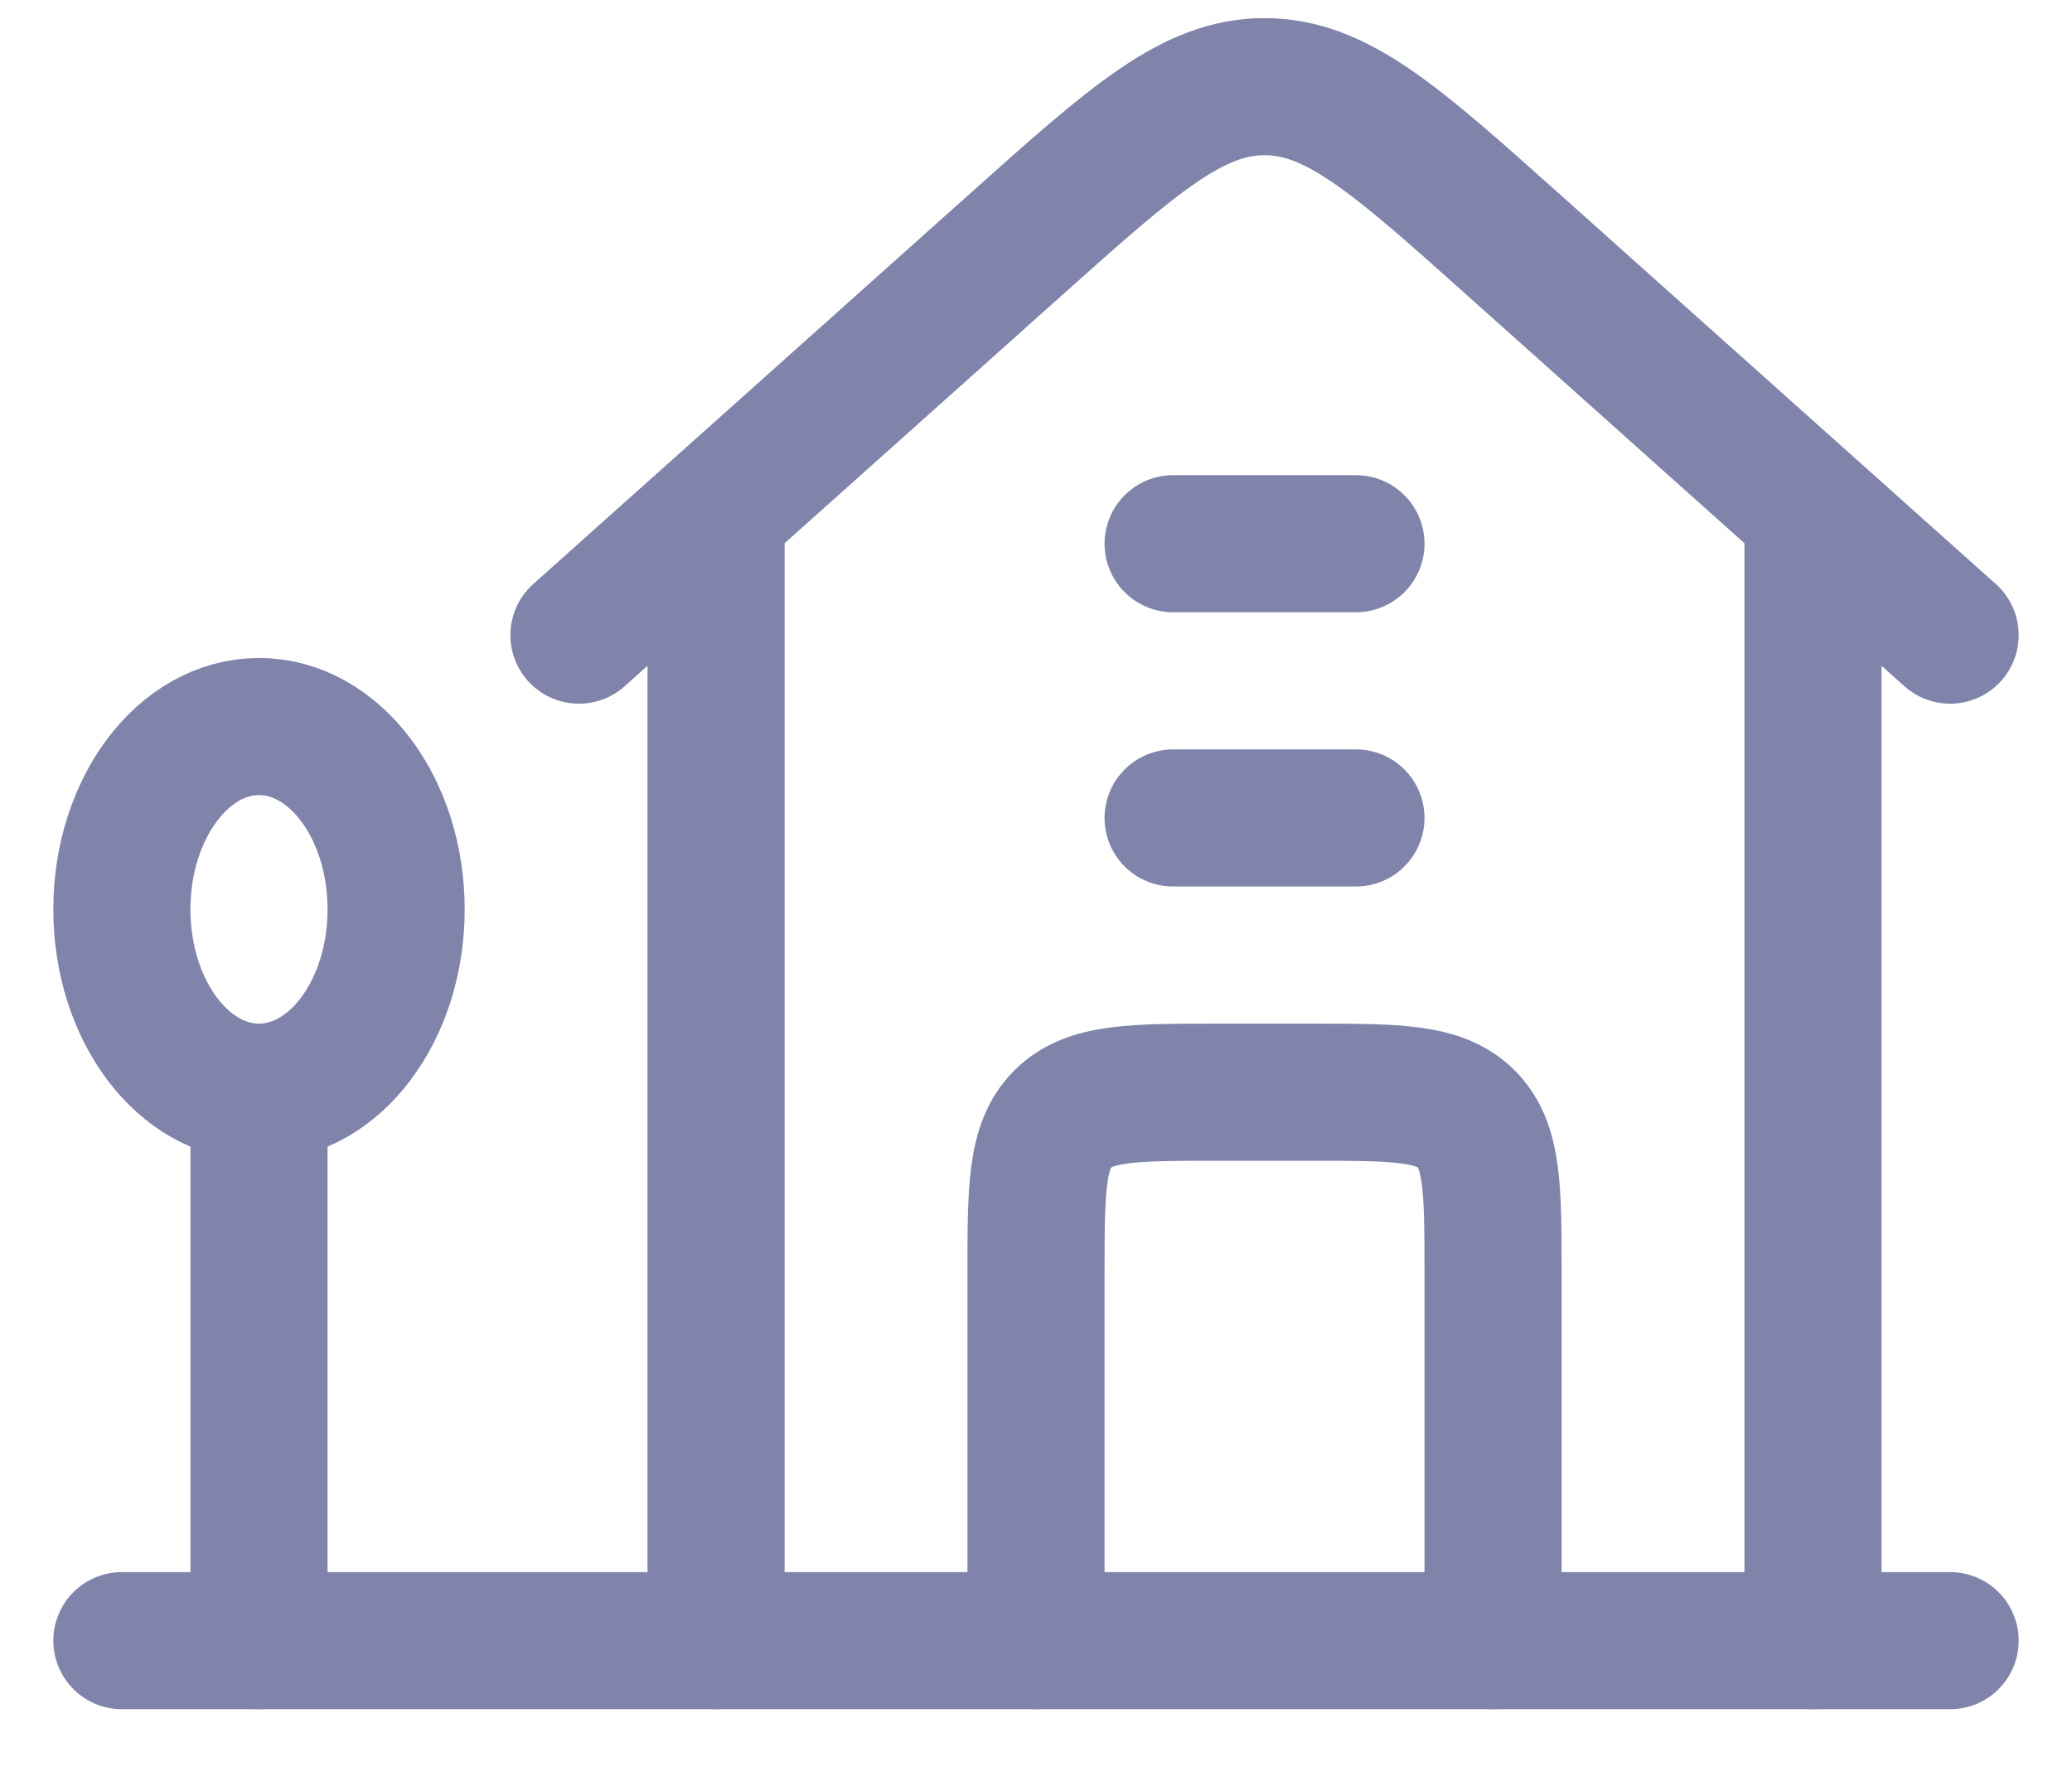
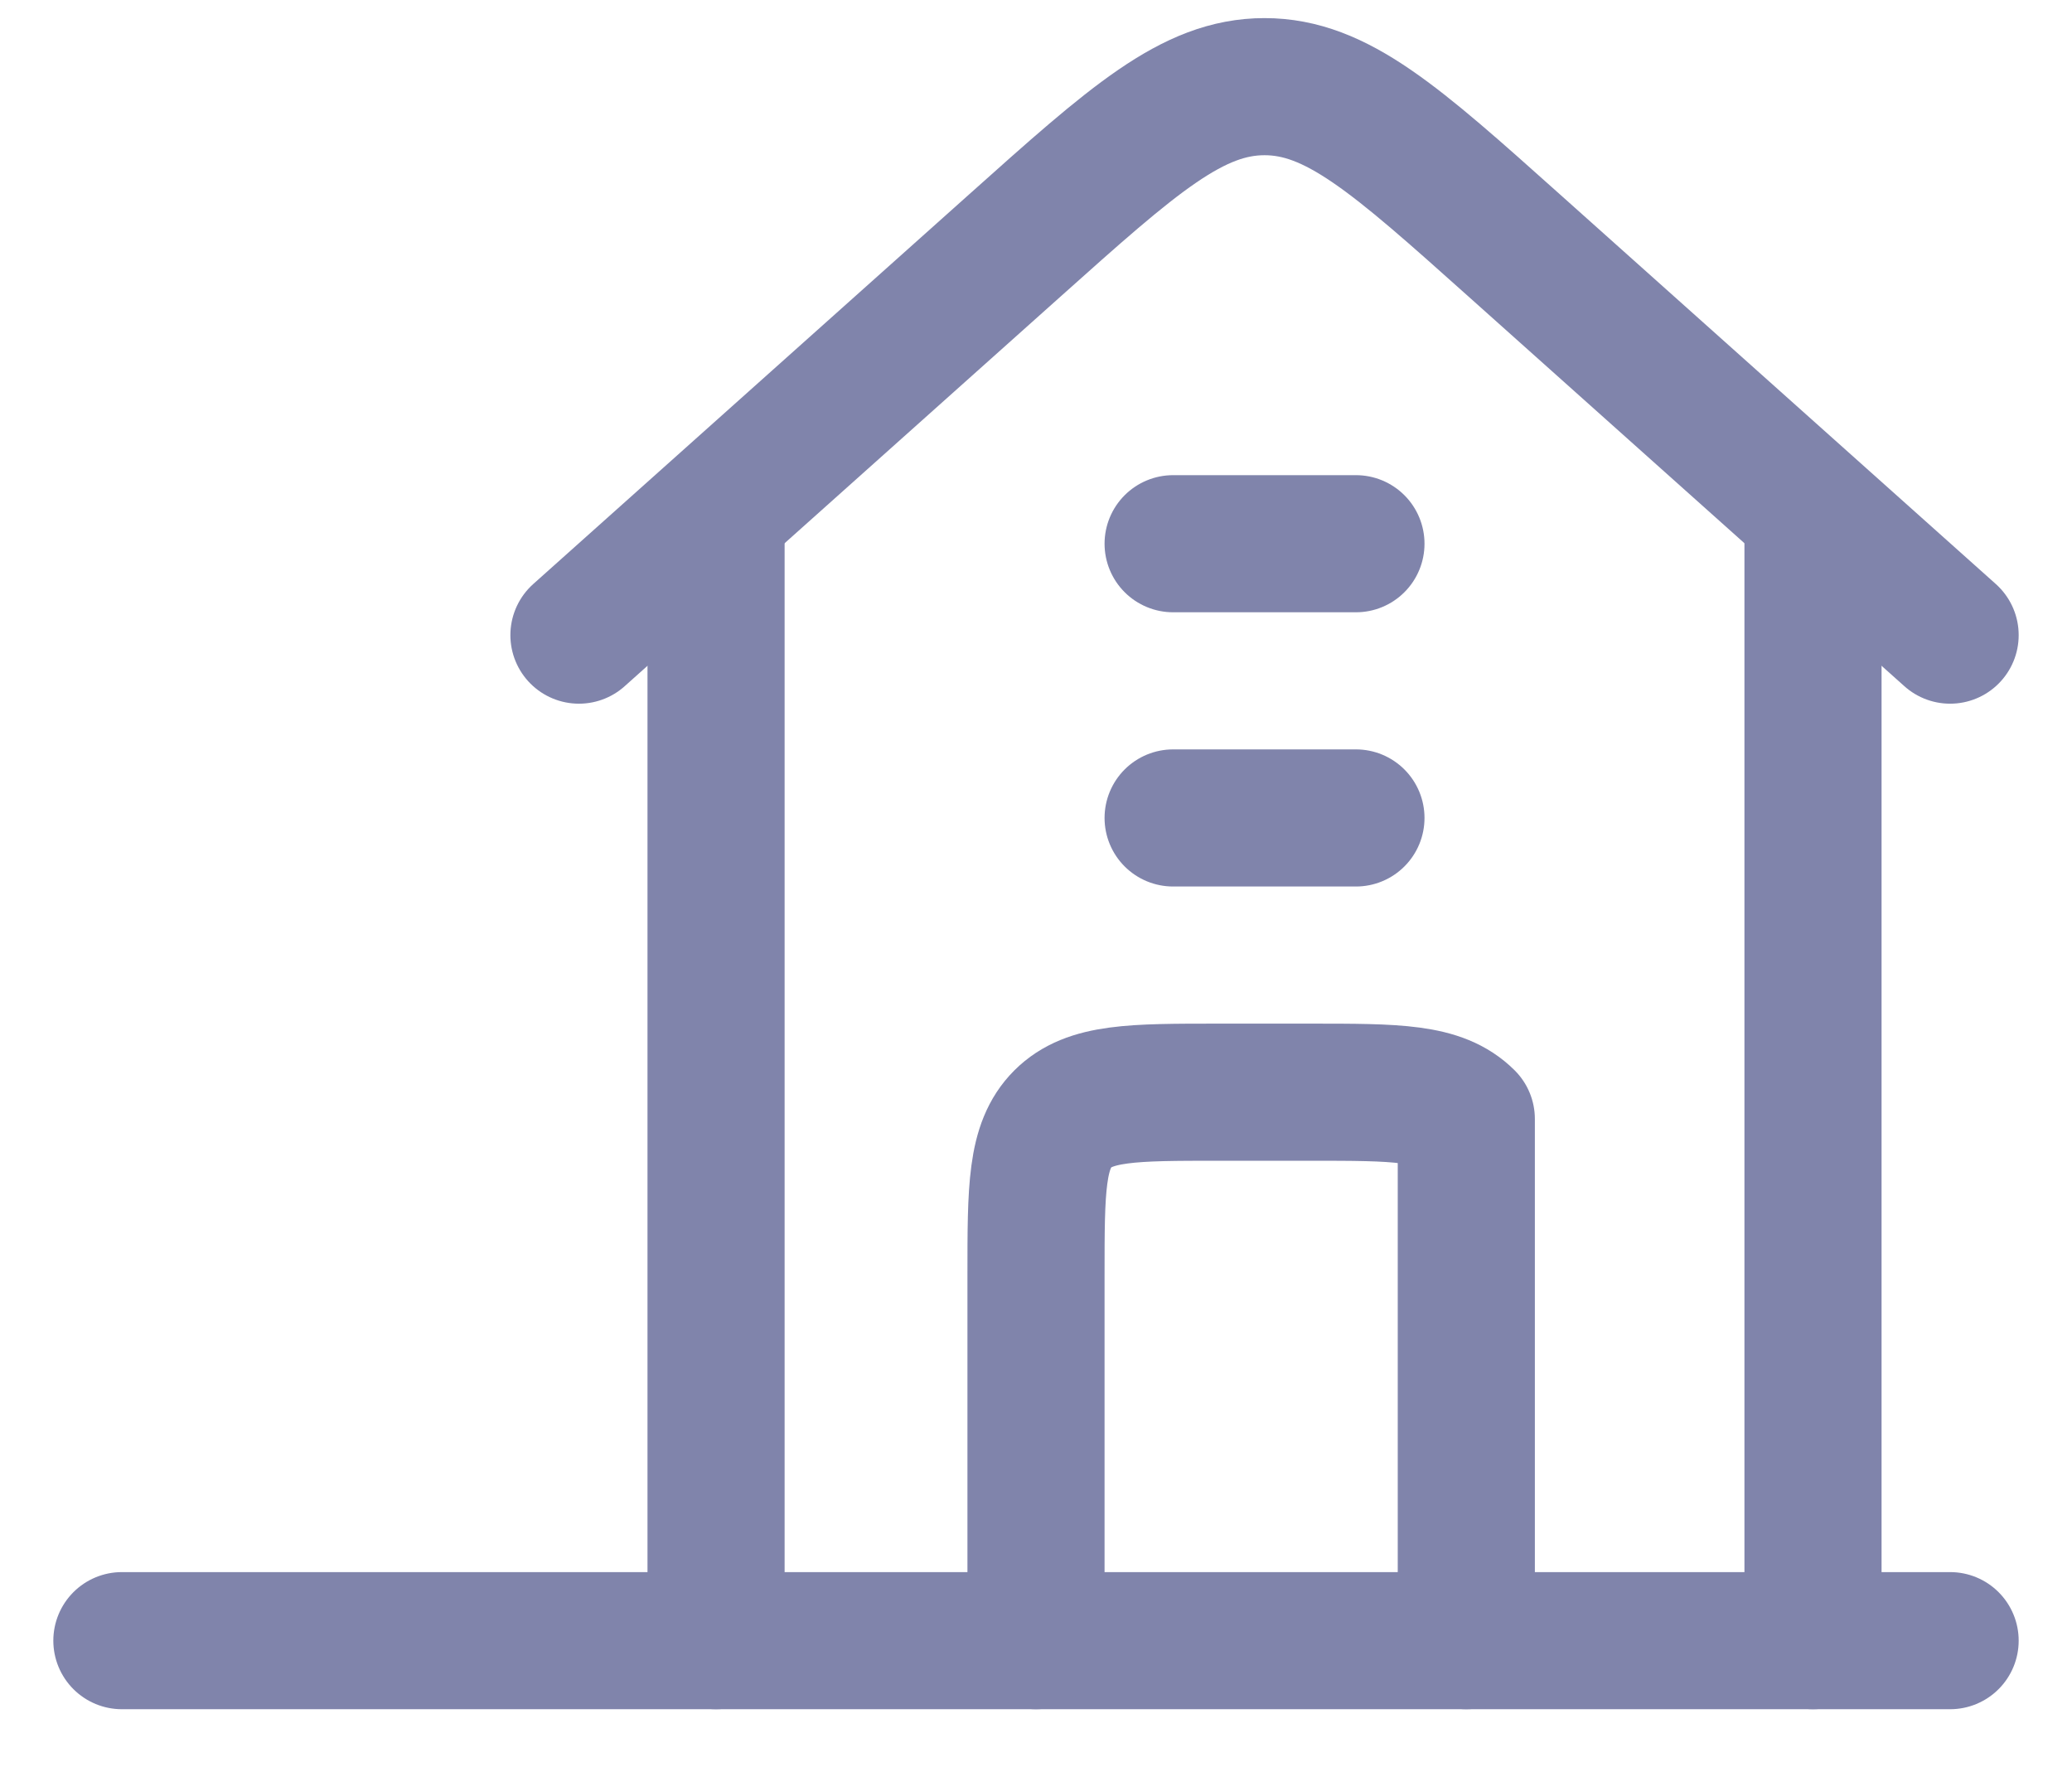
<svg xmlns="http://www.w3.org/2000/svg" width="34" height="29" viewBox="0 0 34 29" fill="none">
  <path d="M9.5 10.422L16.656 4.025C18.597 2.289 19.567 1.422 20.75 1.422C21.933 1.422 22.903 2.289 24.844 4.025L32 10.422" stroke="#8084AB" stroke-width="2.25" stroke-linecap="round" stroke-linejoin="round" />
  <path d="M11.75 8.922V26.922M29.75 26.922V8.922" stroke="#8084AB" stroke-width="2.25" stroke-linecap="round" stroke-linejoin="round" />
-   <ellipse cx="4.25" cy="14.922" rx="2.25" ry="3" stroke="#8084AB" stroke-width="2.25" />
-   <path d="M4.25 17.922V26.922" stroke="#8084AB" stroke-width="2.25" stroke-linecap="round" />
  <path d="M2 26.922H32" stroke="#8084AB" stroke-width="2.25" stroke-linecap="round" stroke-linejoin="round" />
-   <path d="M17 26.922V20.922C17 19.508 17 18.801 17.439 18.361C17.879 17.922 18.586 17.922 20 17.922H21.5C22.914 17.922 23.621 17.922 24.061 18.361C24.5 18.801 24.5 19.508 24.5 20.922V26.922" stroke="#8084AB" stroke-width="2.25" stroke-linecap="round" stroke-linejoin="round" />
+   <path d="M17 26.922V20.922C17 19.508 17 18.801 17.439 18.361C17.879 17.922 18.586 17.922 20 17.922H21.5C22.914 17.922 23.621 17.922 24.061 18.361V26.922" stroke="#8084AB" stroke-width="2.25" stroke-linecap="round" stroke-linejoin="round" />
  <path d="M19.25 13.422H22.25M19.25 8.922H22.25" stroke="#8084AB" stroke-width="2.25" stroke-linecap="round" stroke-linejoin="round" />
</svg>